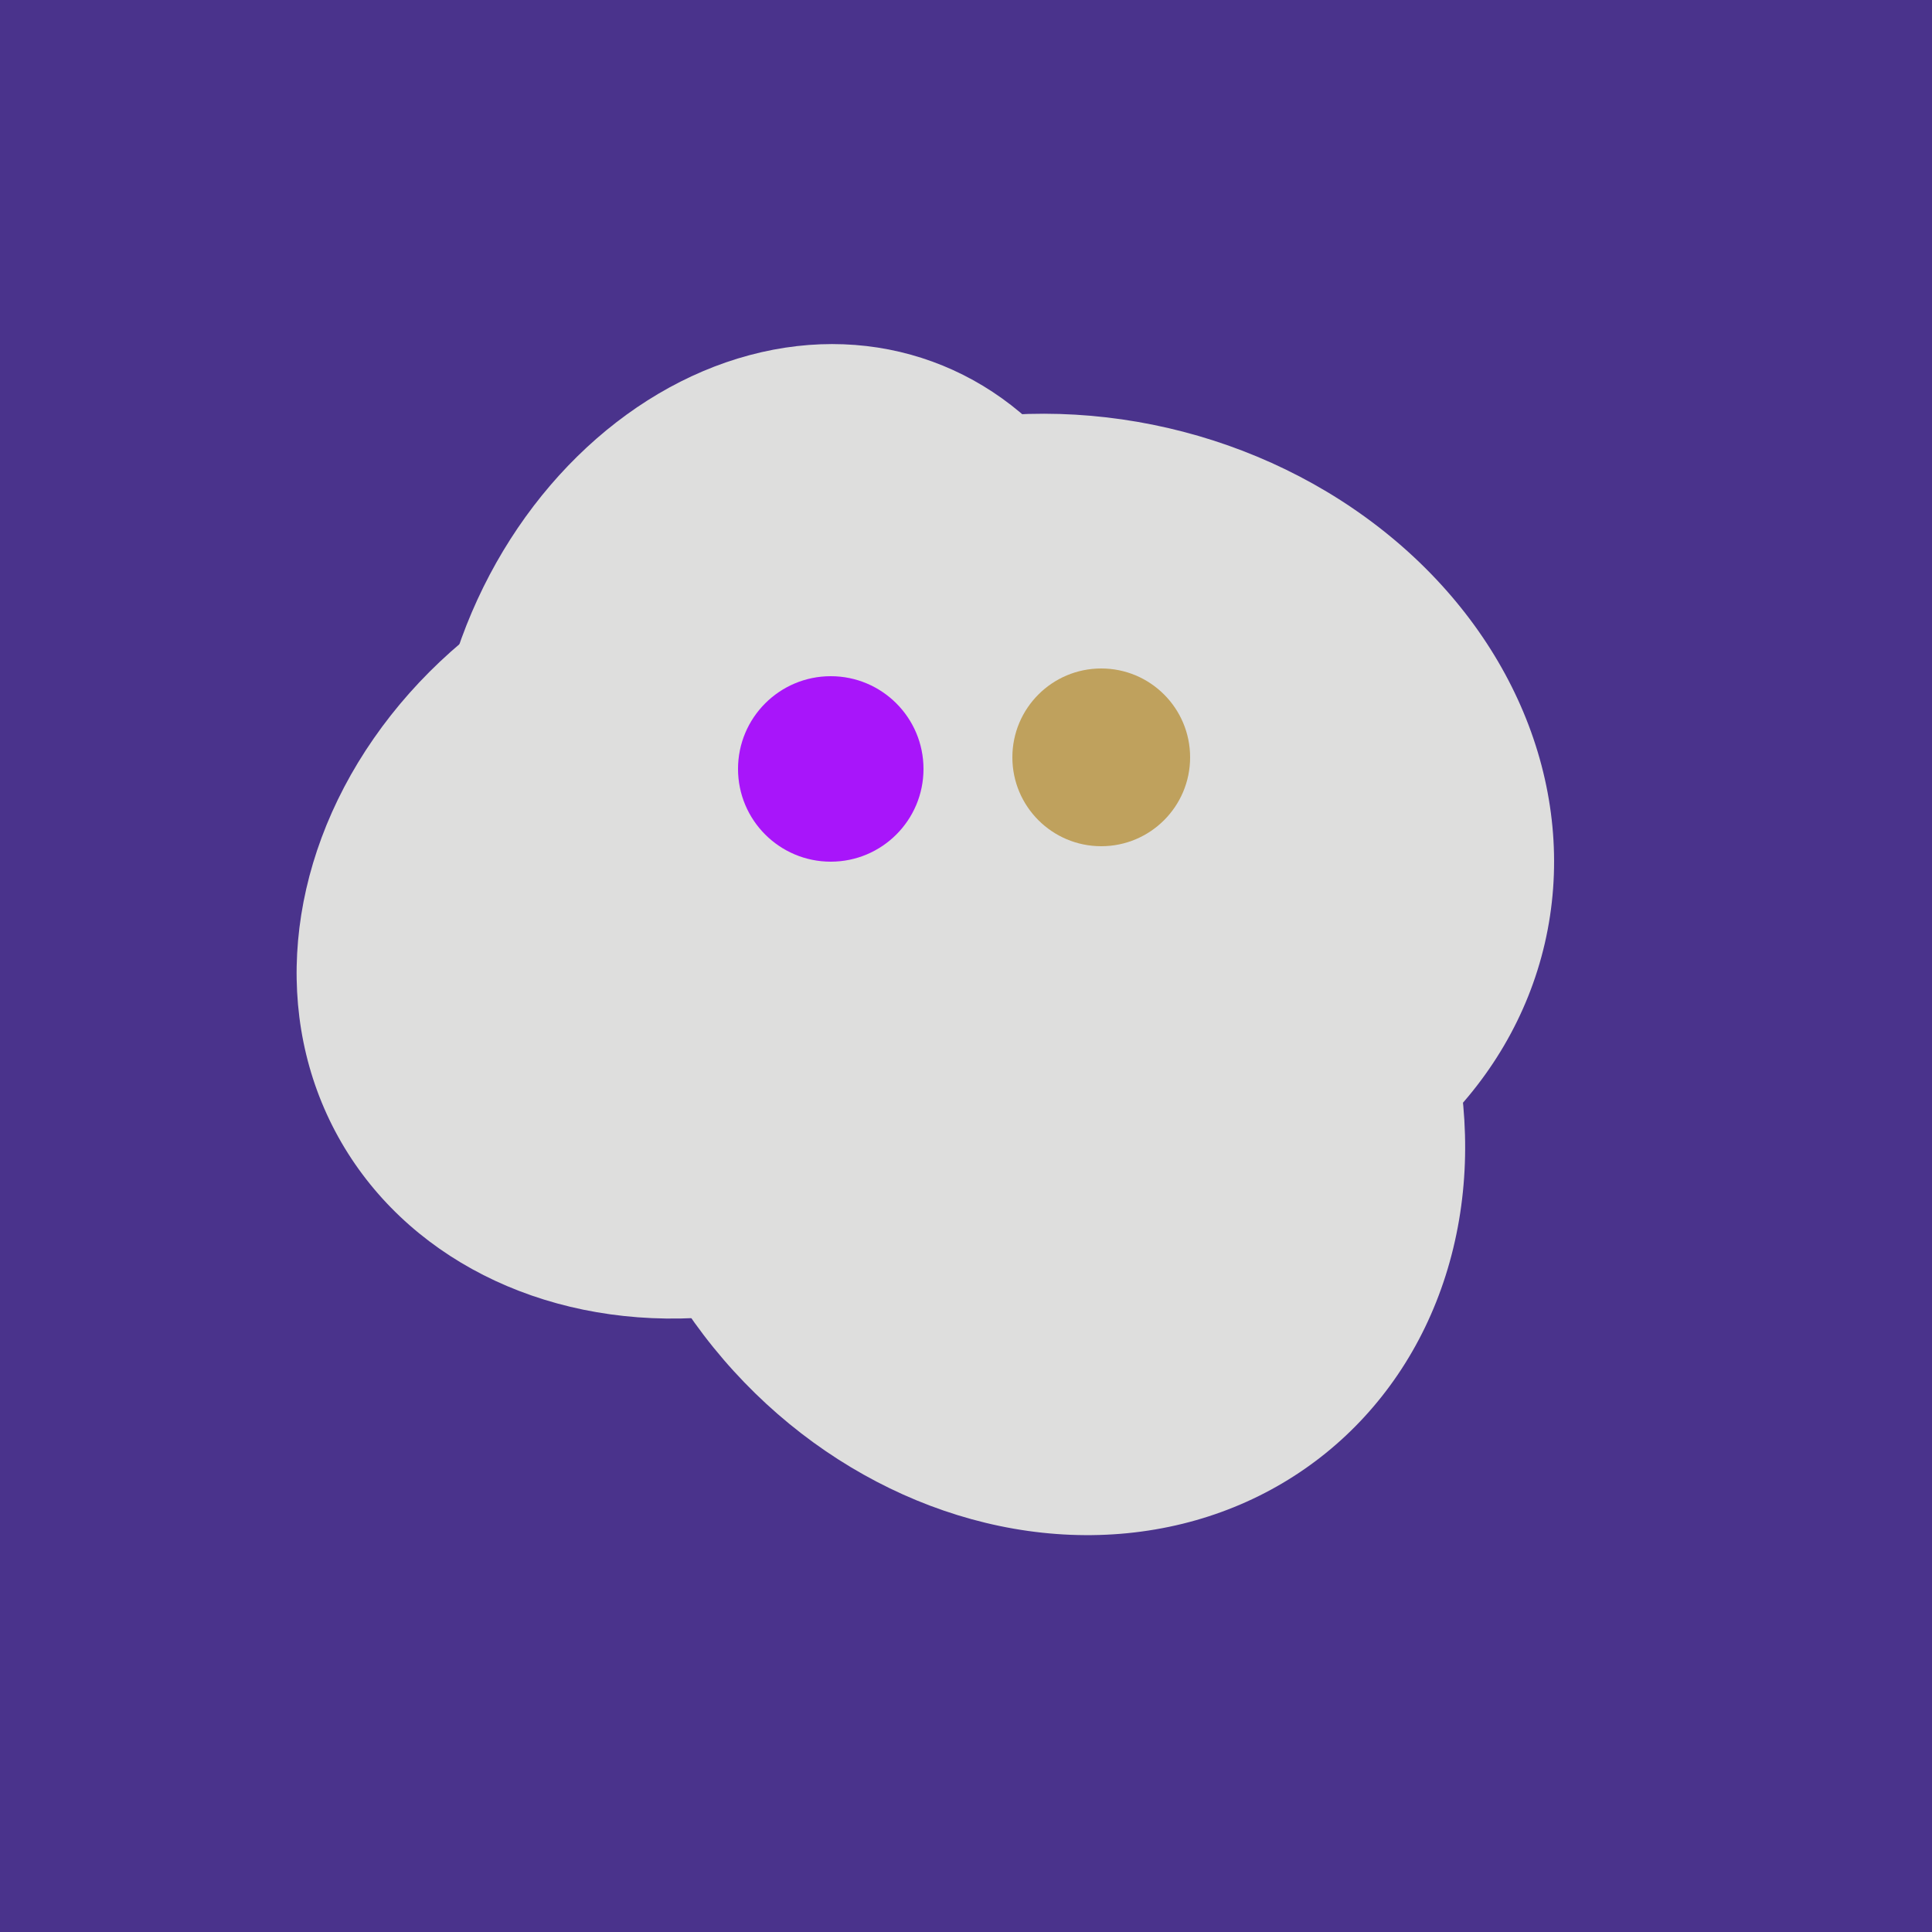
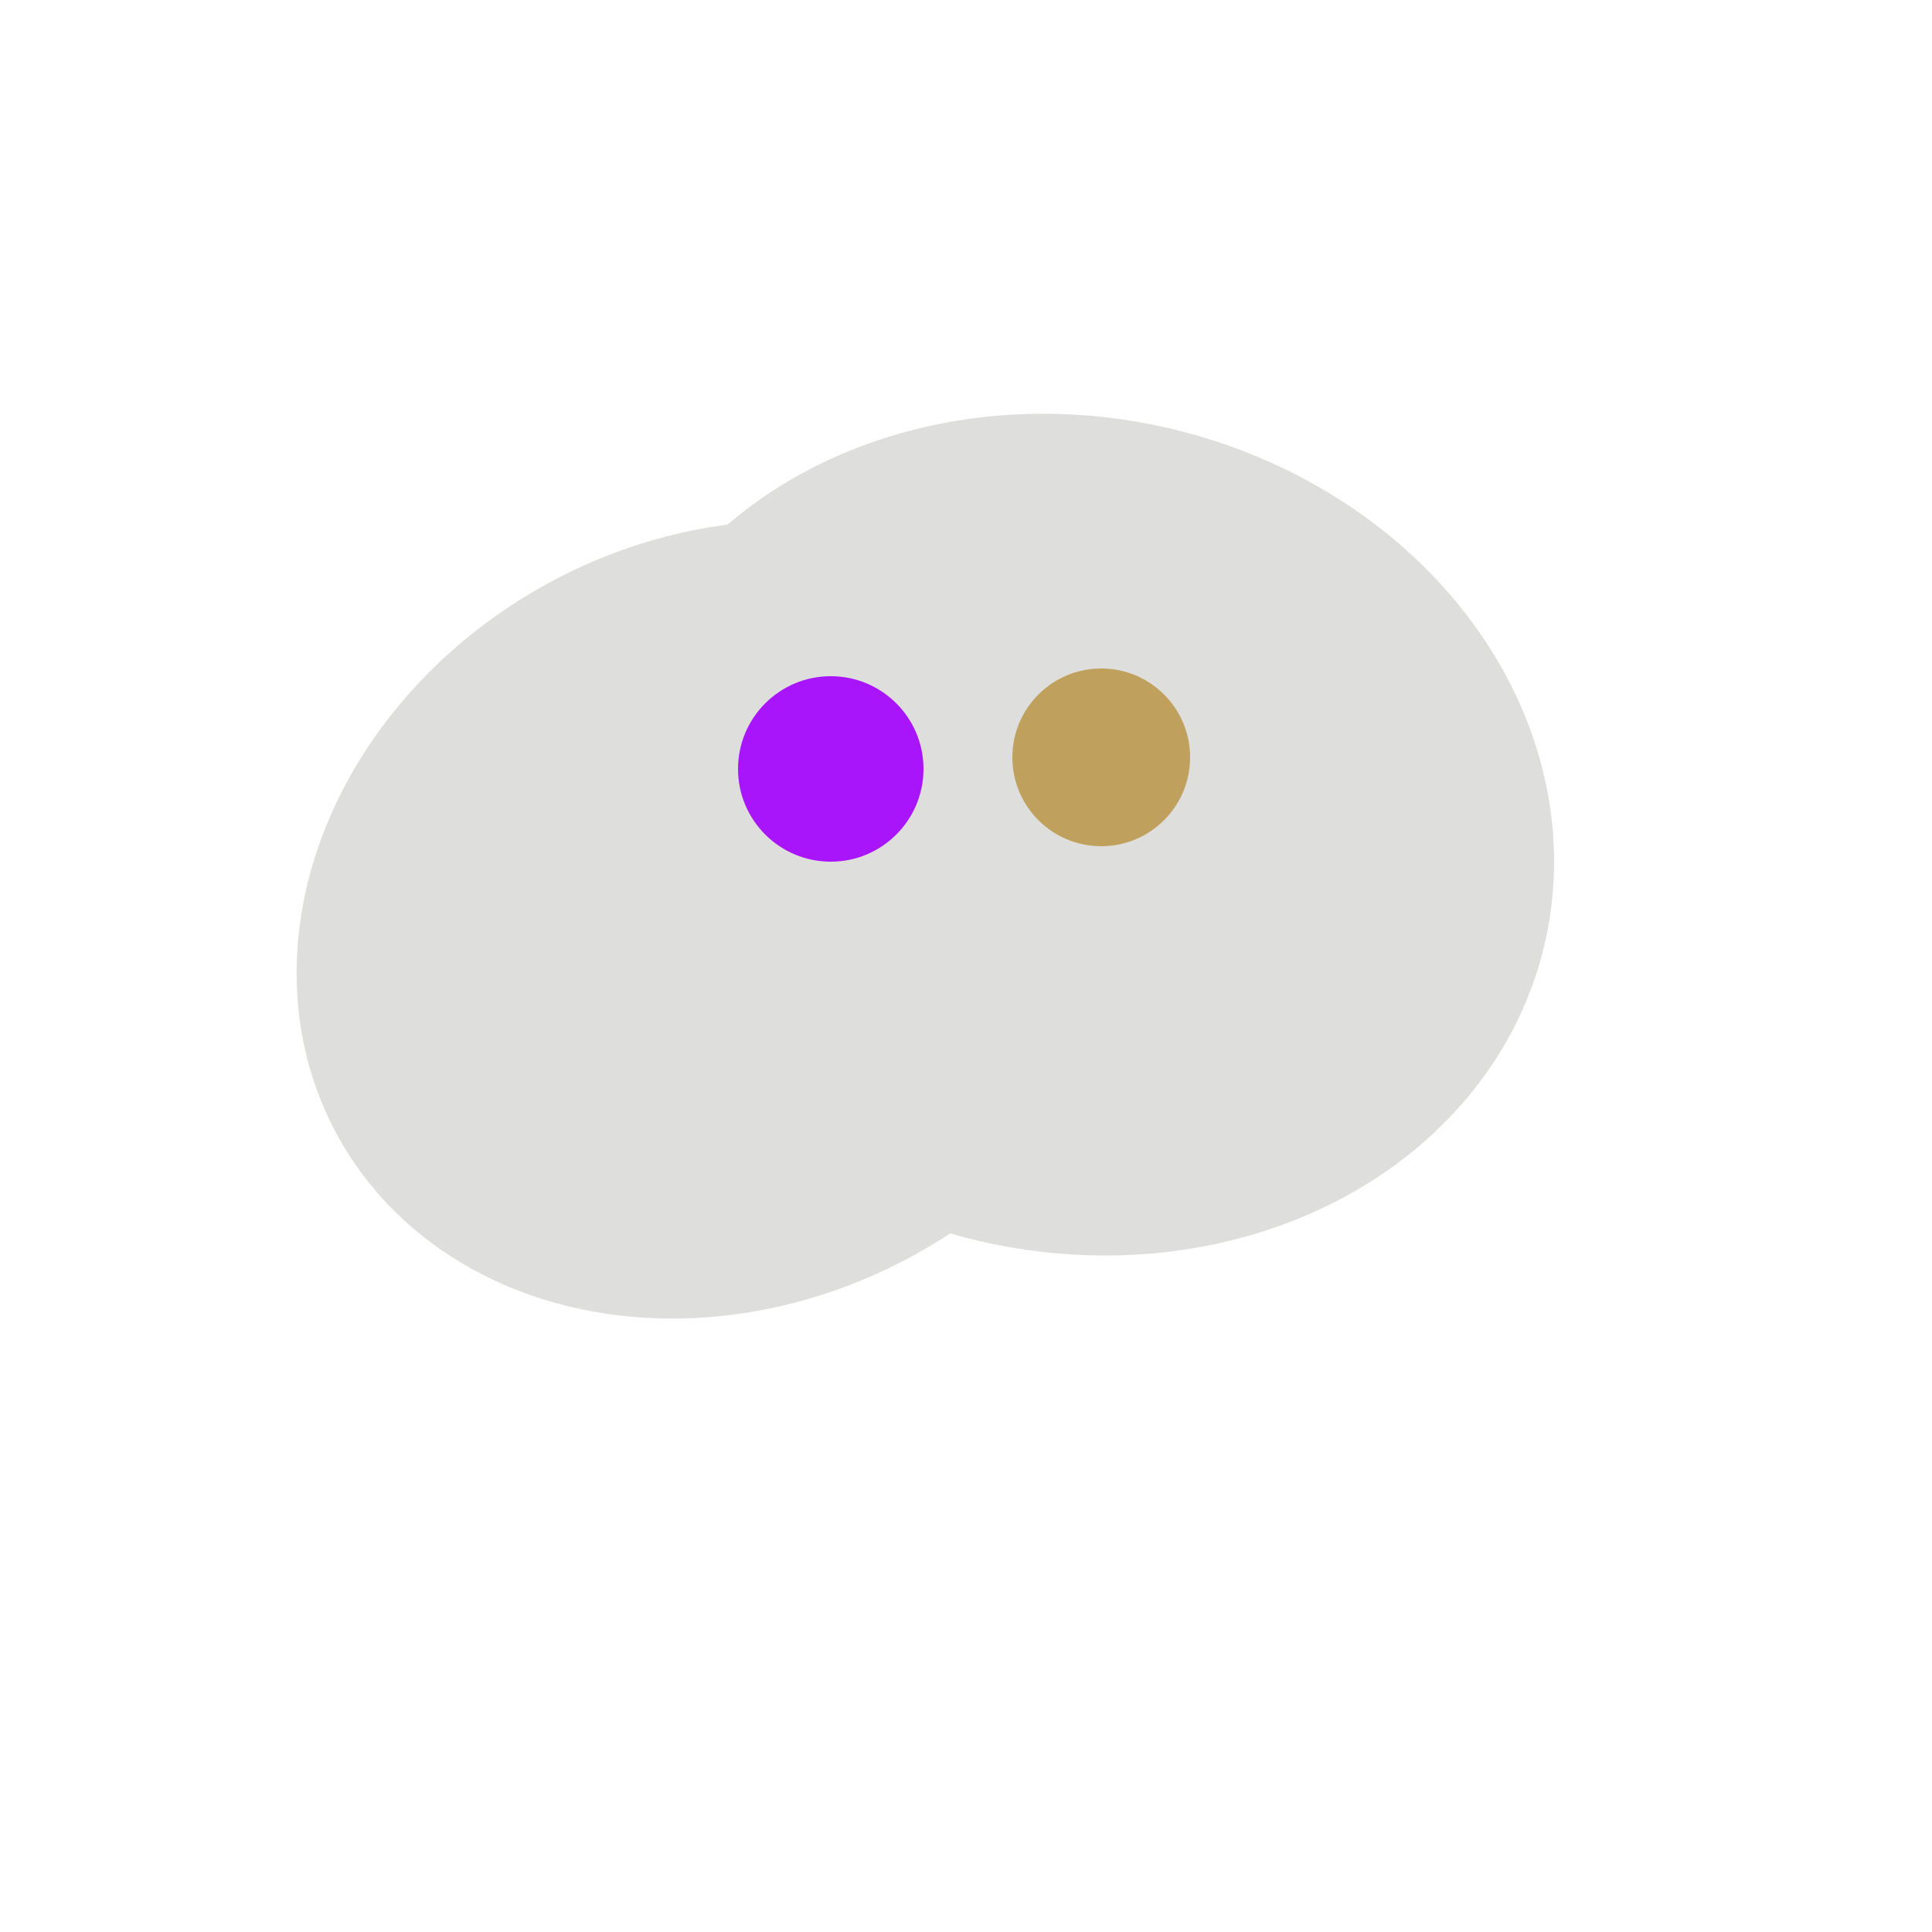
<svg xmlns="http://www.w3.org/2000/svg" width="500" height="500">
-   <rect width="500" height="500" fill="#4a338c" />
  <ellipse cx="278" cy="216" rx="125" ry="108" transform="rotate(13, 278, 216)" fill="rgb(222,222,221)" />
-   <ellipse cx="267" cy="282" rx="106" ry="121" transform="rotate(141, 267, 282)" fill="rgb(222,222,221)" />
  <ellipse cx="189" cy="238" rx="116" ry="99" transform="rotate(151, 189, 238)" fill="rgb(222,222,221)" />
-   <ellipse cx="204" cy="196" rx="90" ry="109" transform="rotate(20, 204, 196)" fill="rgb(222,222,221)" />
  <circle cx="215" cy="199" r="24" fill="rgb(168,21,250)" />
  <circle cx="285" cy="196" r="23" fill="rgb(191,161,93)" />
</svg>